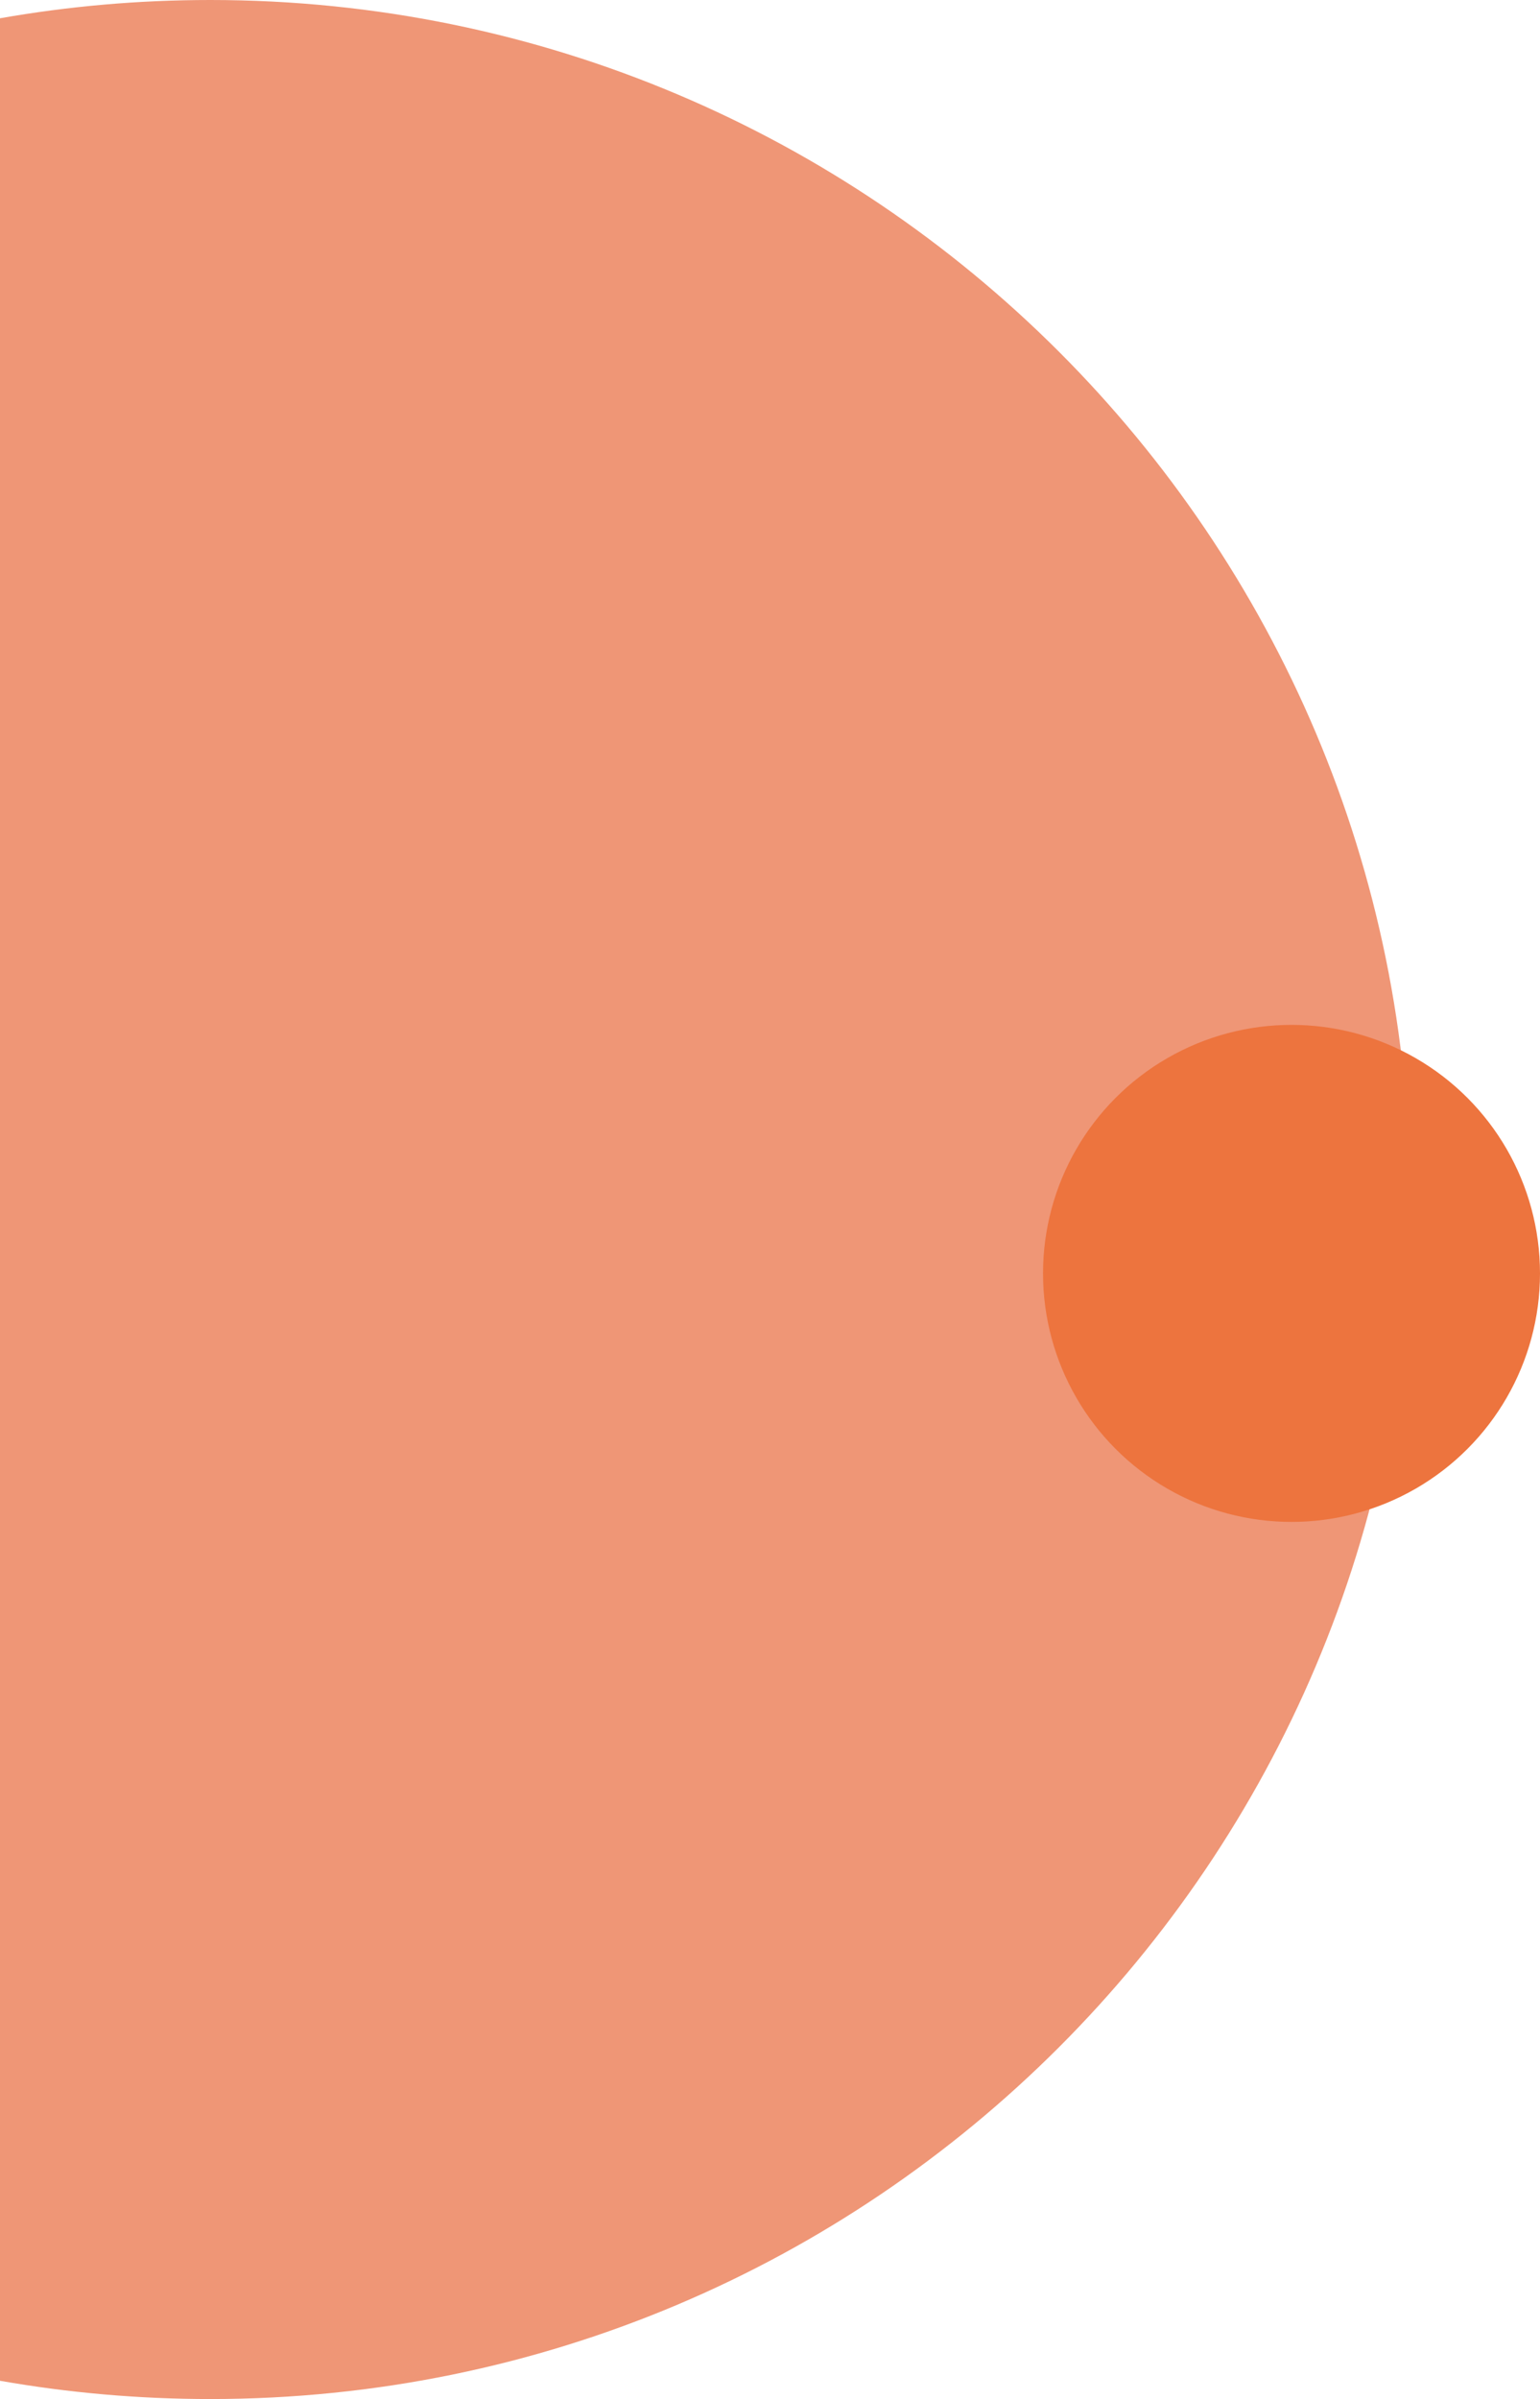
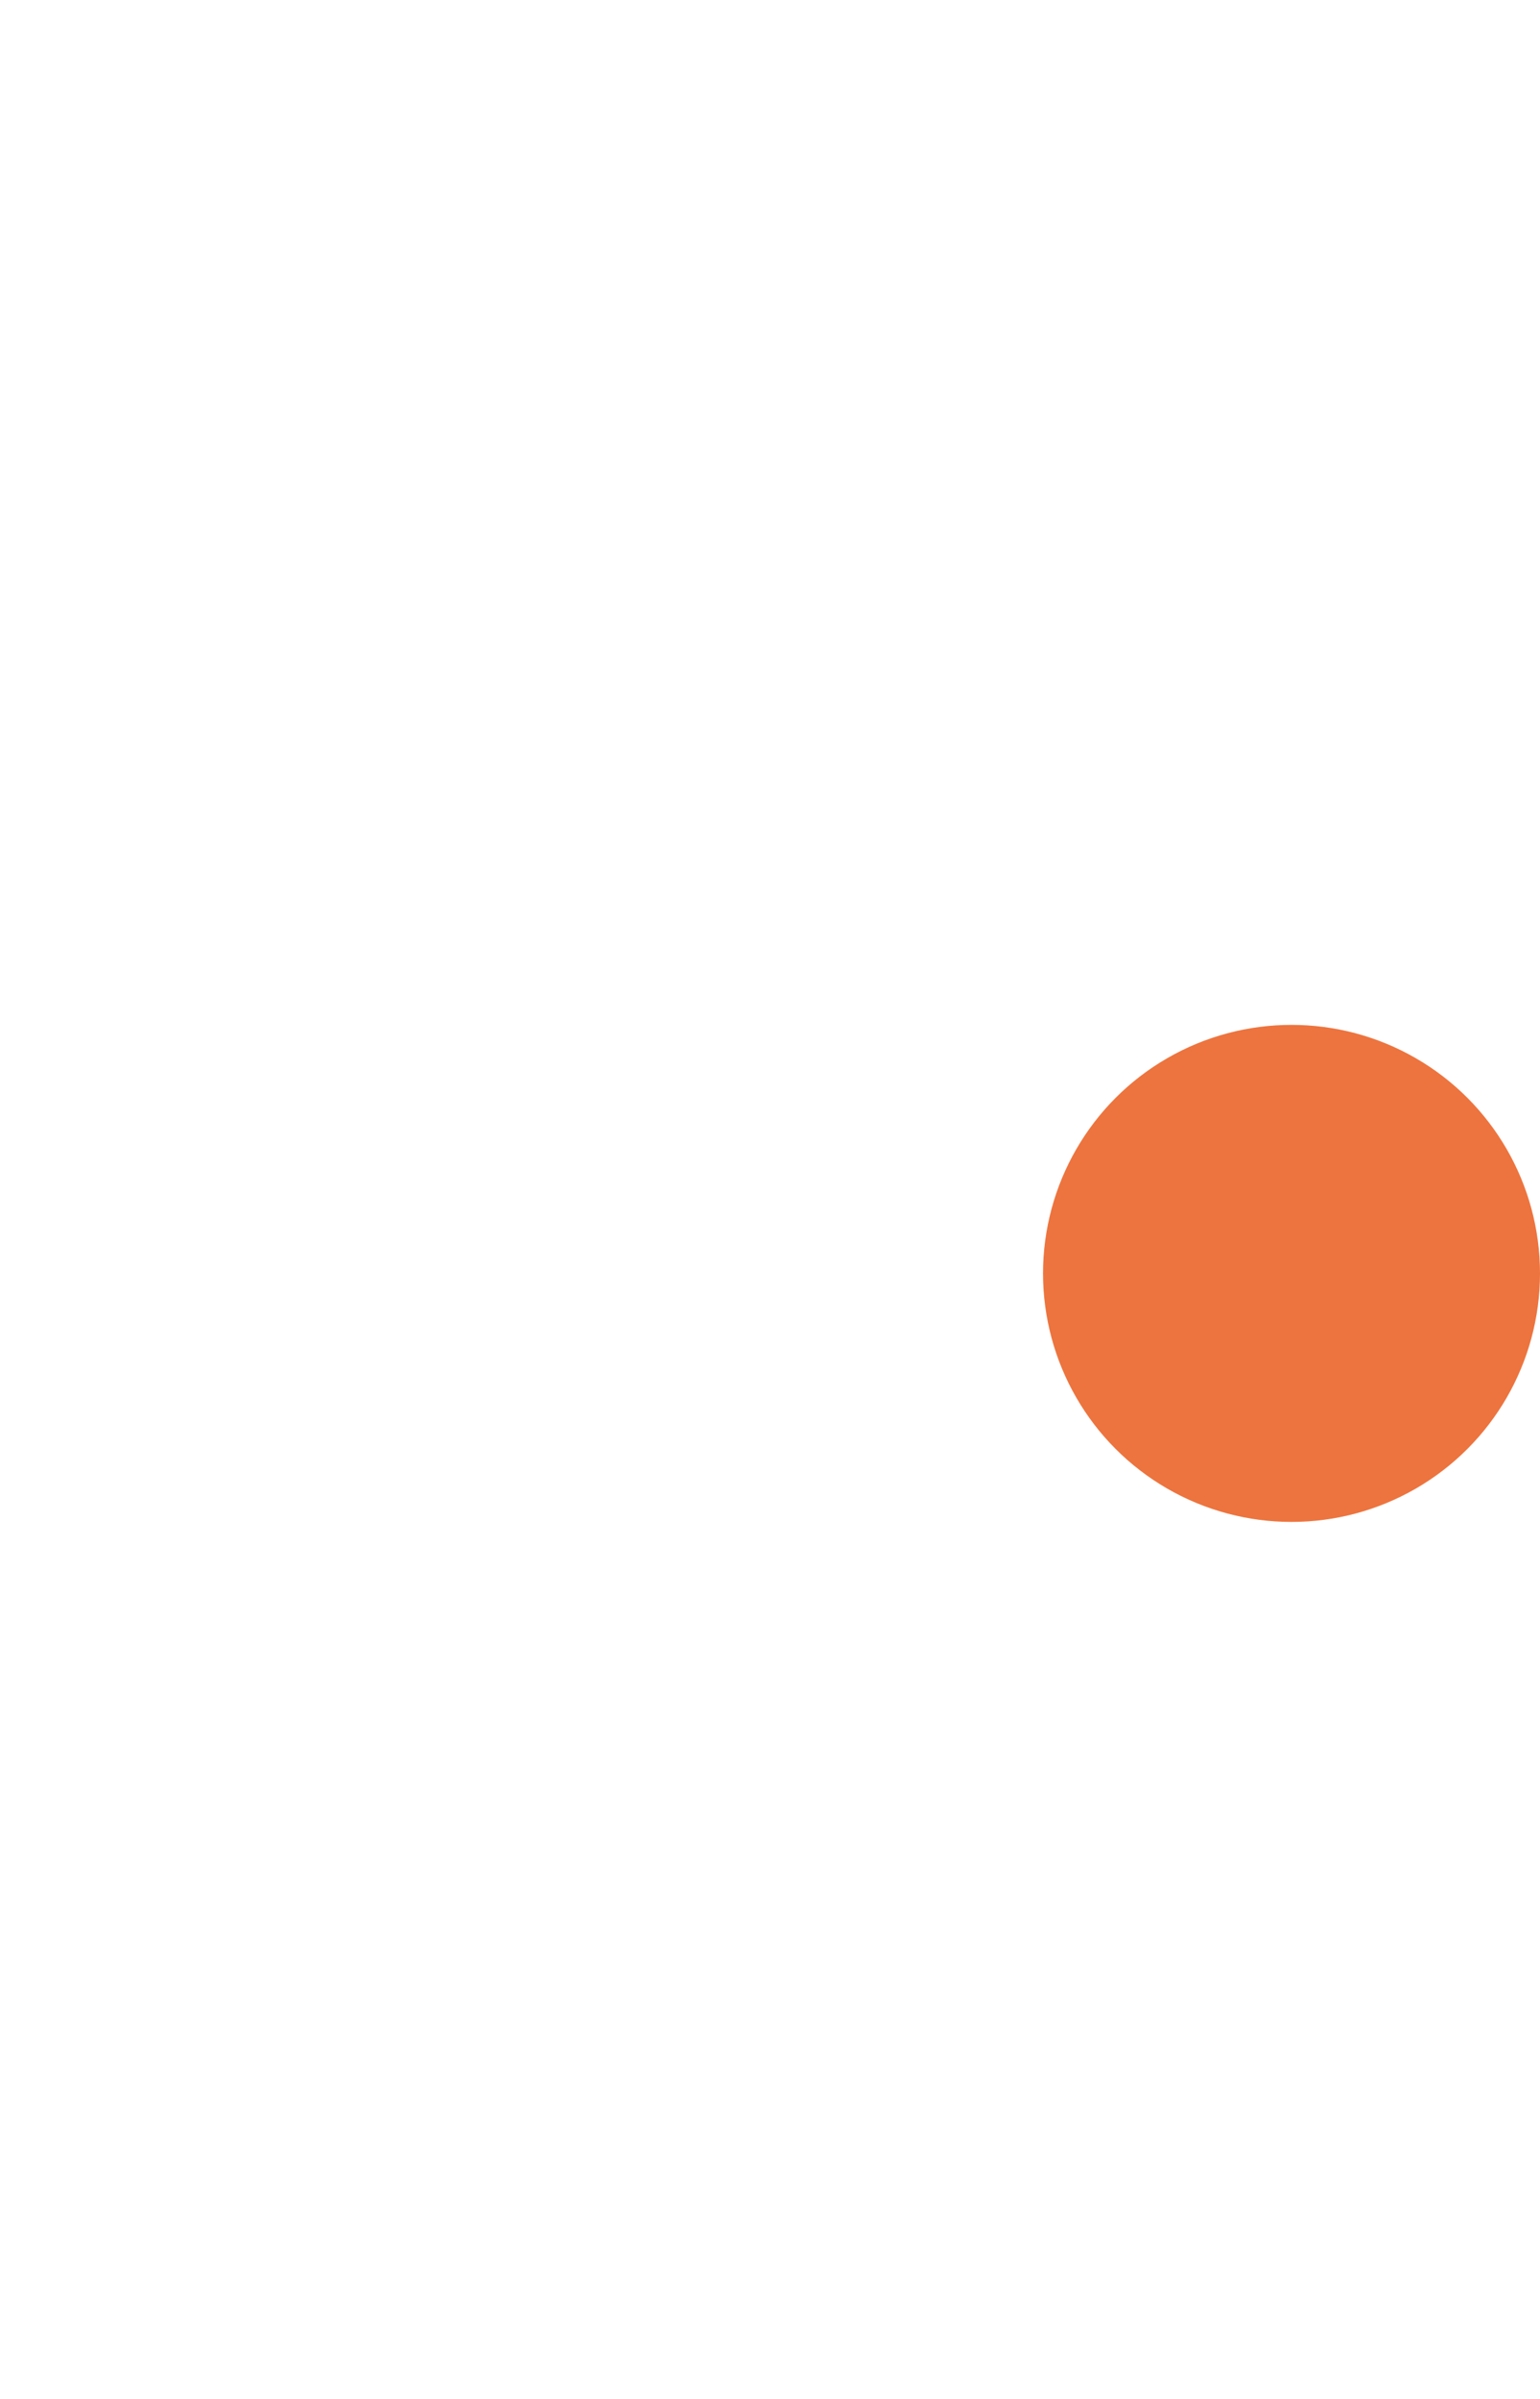
<svg xmlns="http://www.w3.org/2000/svg" id="TEXT" x="0px" y="0px" viewBox="0 0 295 459.5" style="enable-background:new 0 0 295 459.5;" xml:space="preserve">
  <style type="text/css"> .st0{fill:#EF9676;} .st1{fill:#ED743E;} </style>
  <g>
-     <path class="st0" d="M40.3,0C26.5,0,13.1,1.2,0,3.5V456c13.1,2.3,26.5,3.5,40.3,3.5c126.9,0,229.8-102.9,229.8-229.8 C270.1,102.9,167.2,0,40.3,0z" />
    <circle class="st1" cx="247.4" cy="243.9" r="47.6" />
  </g>
</svg>